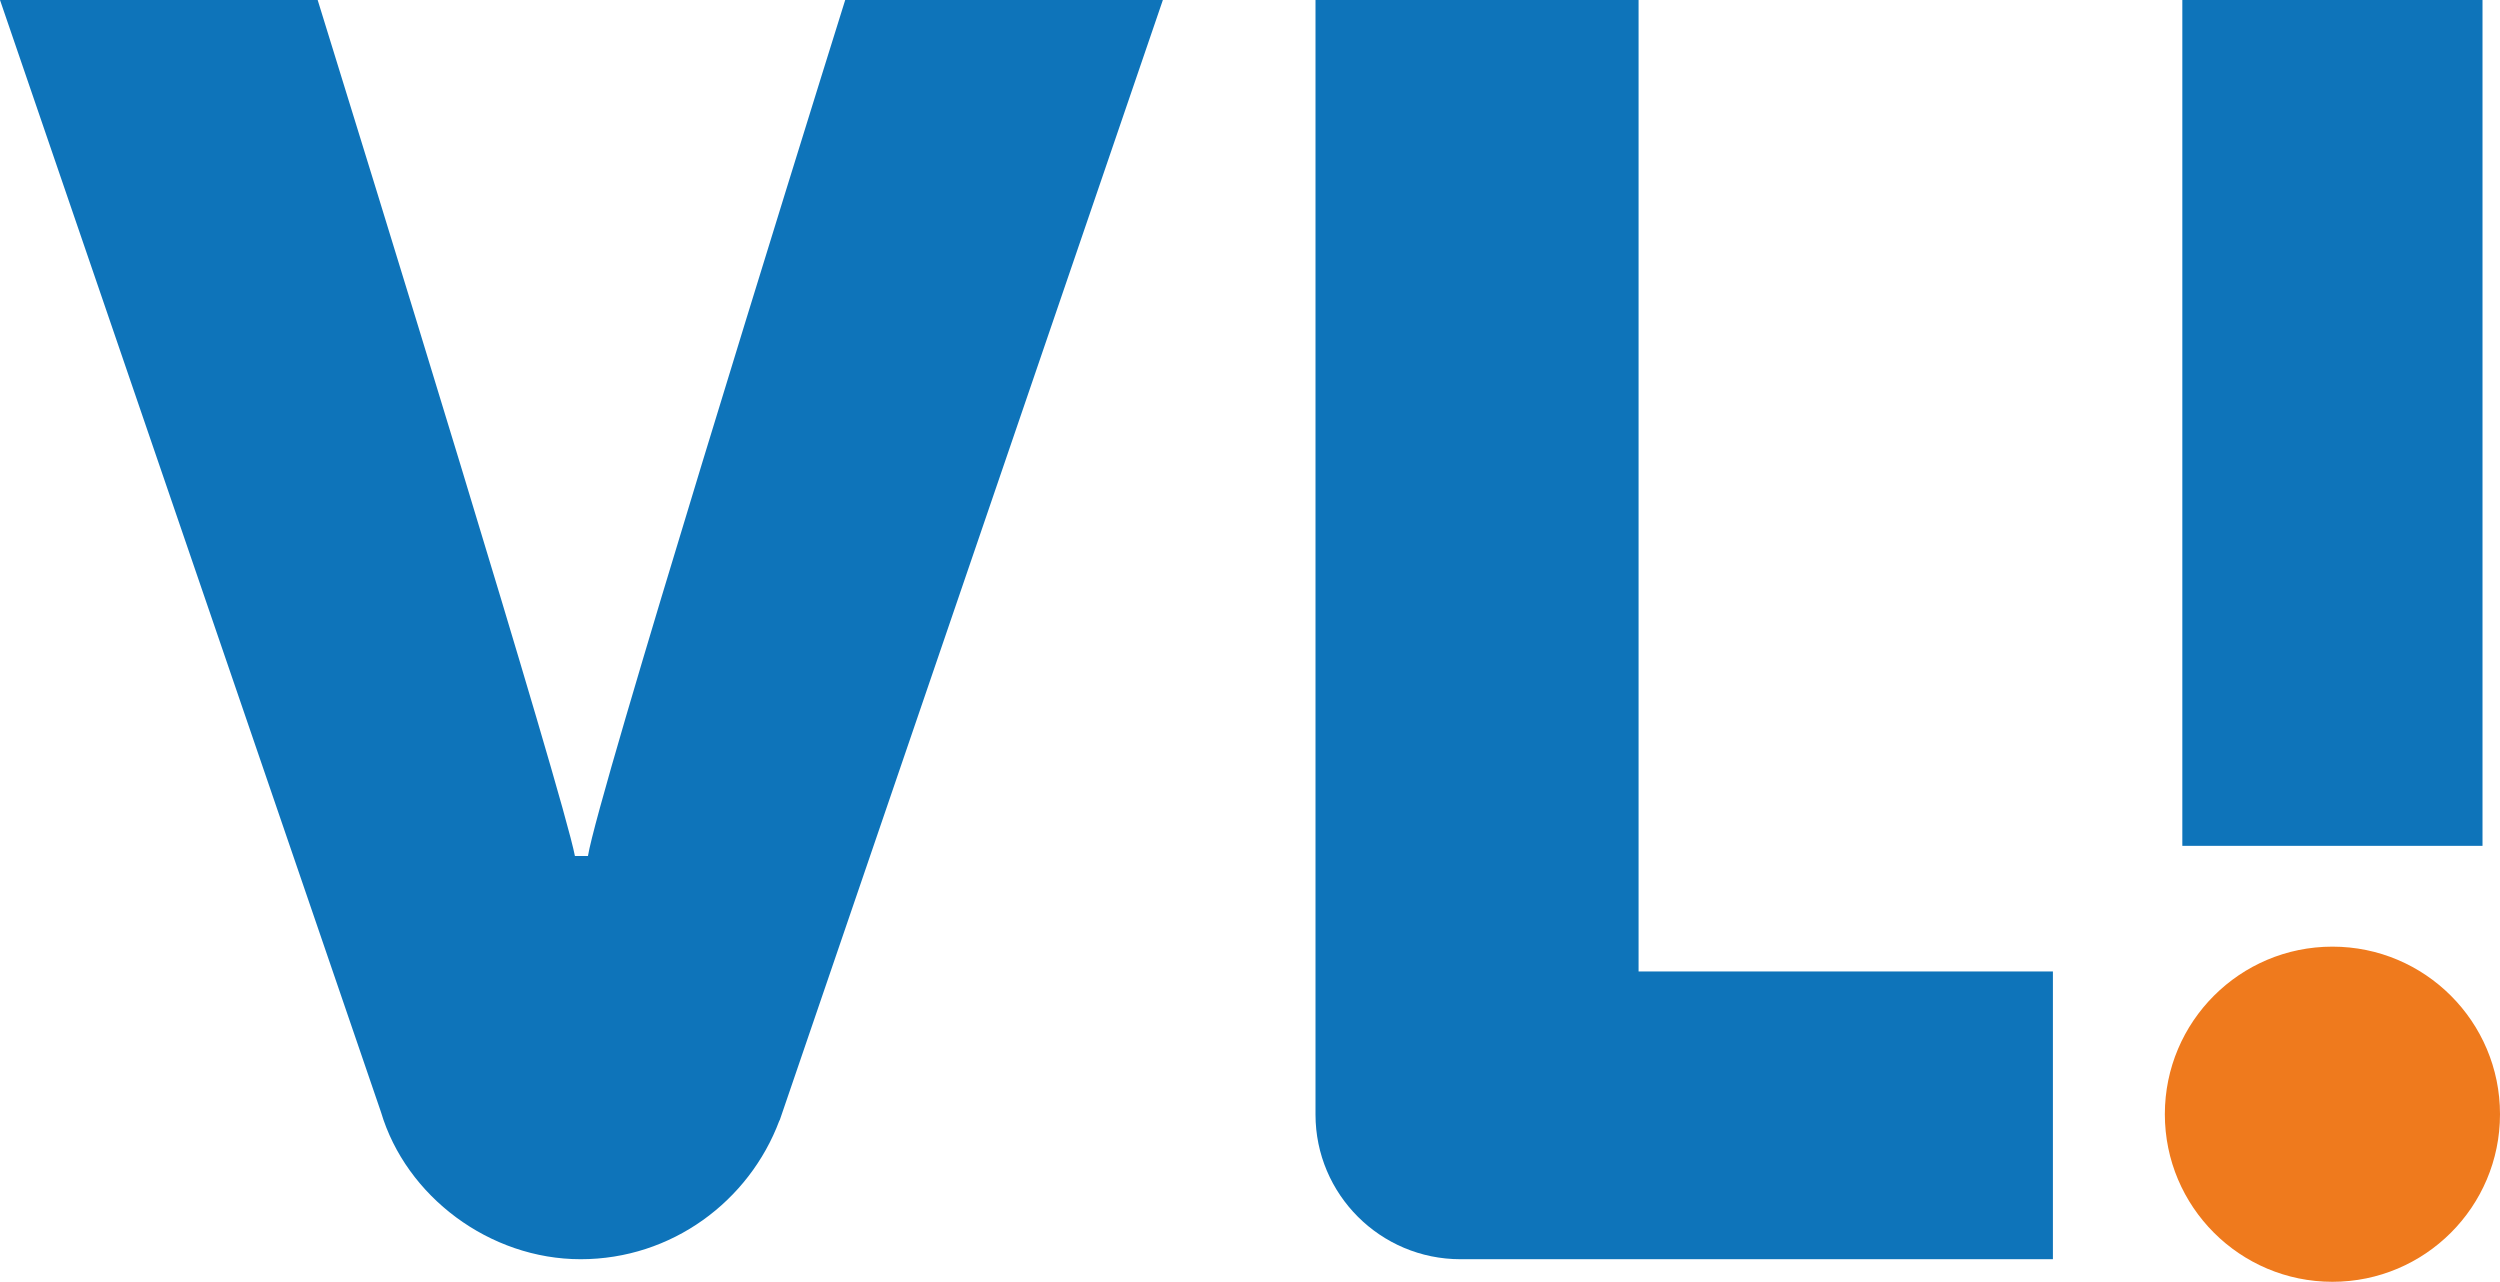
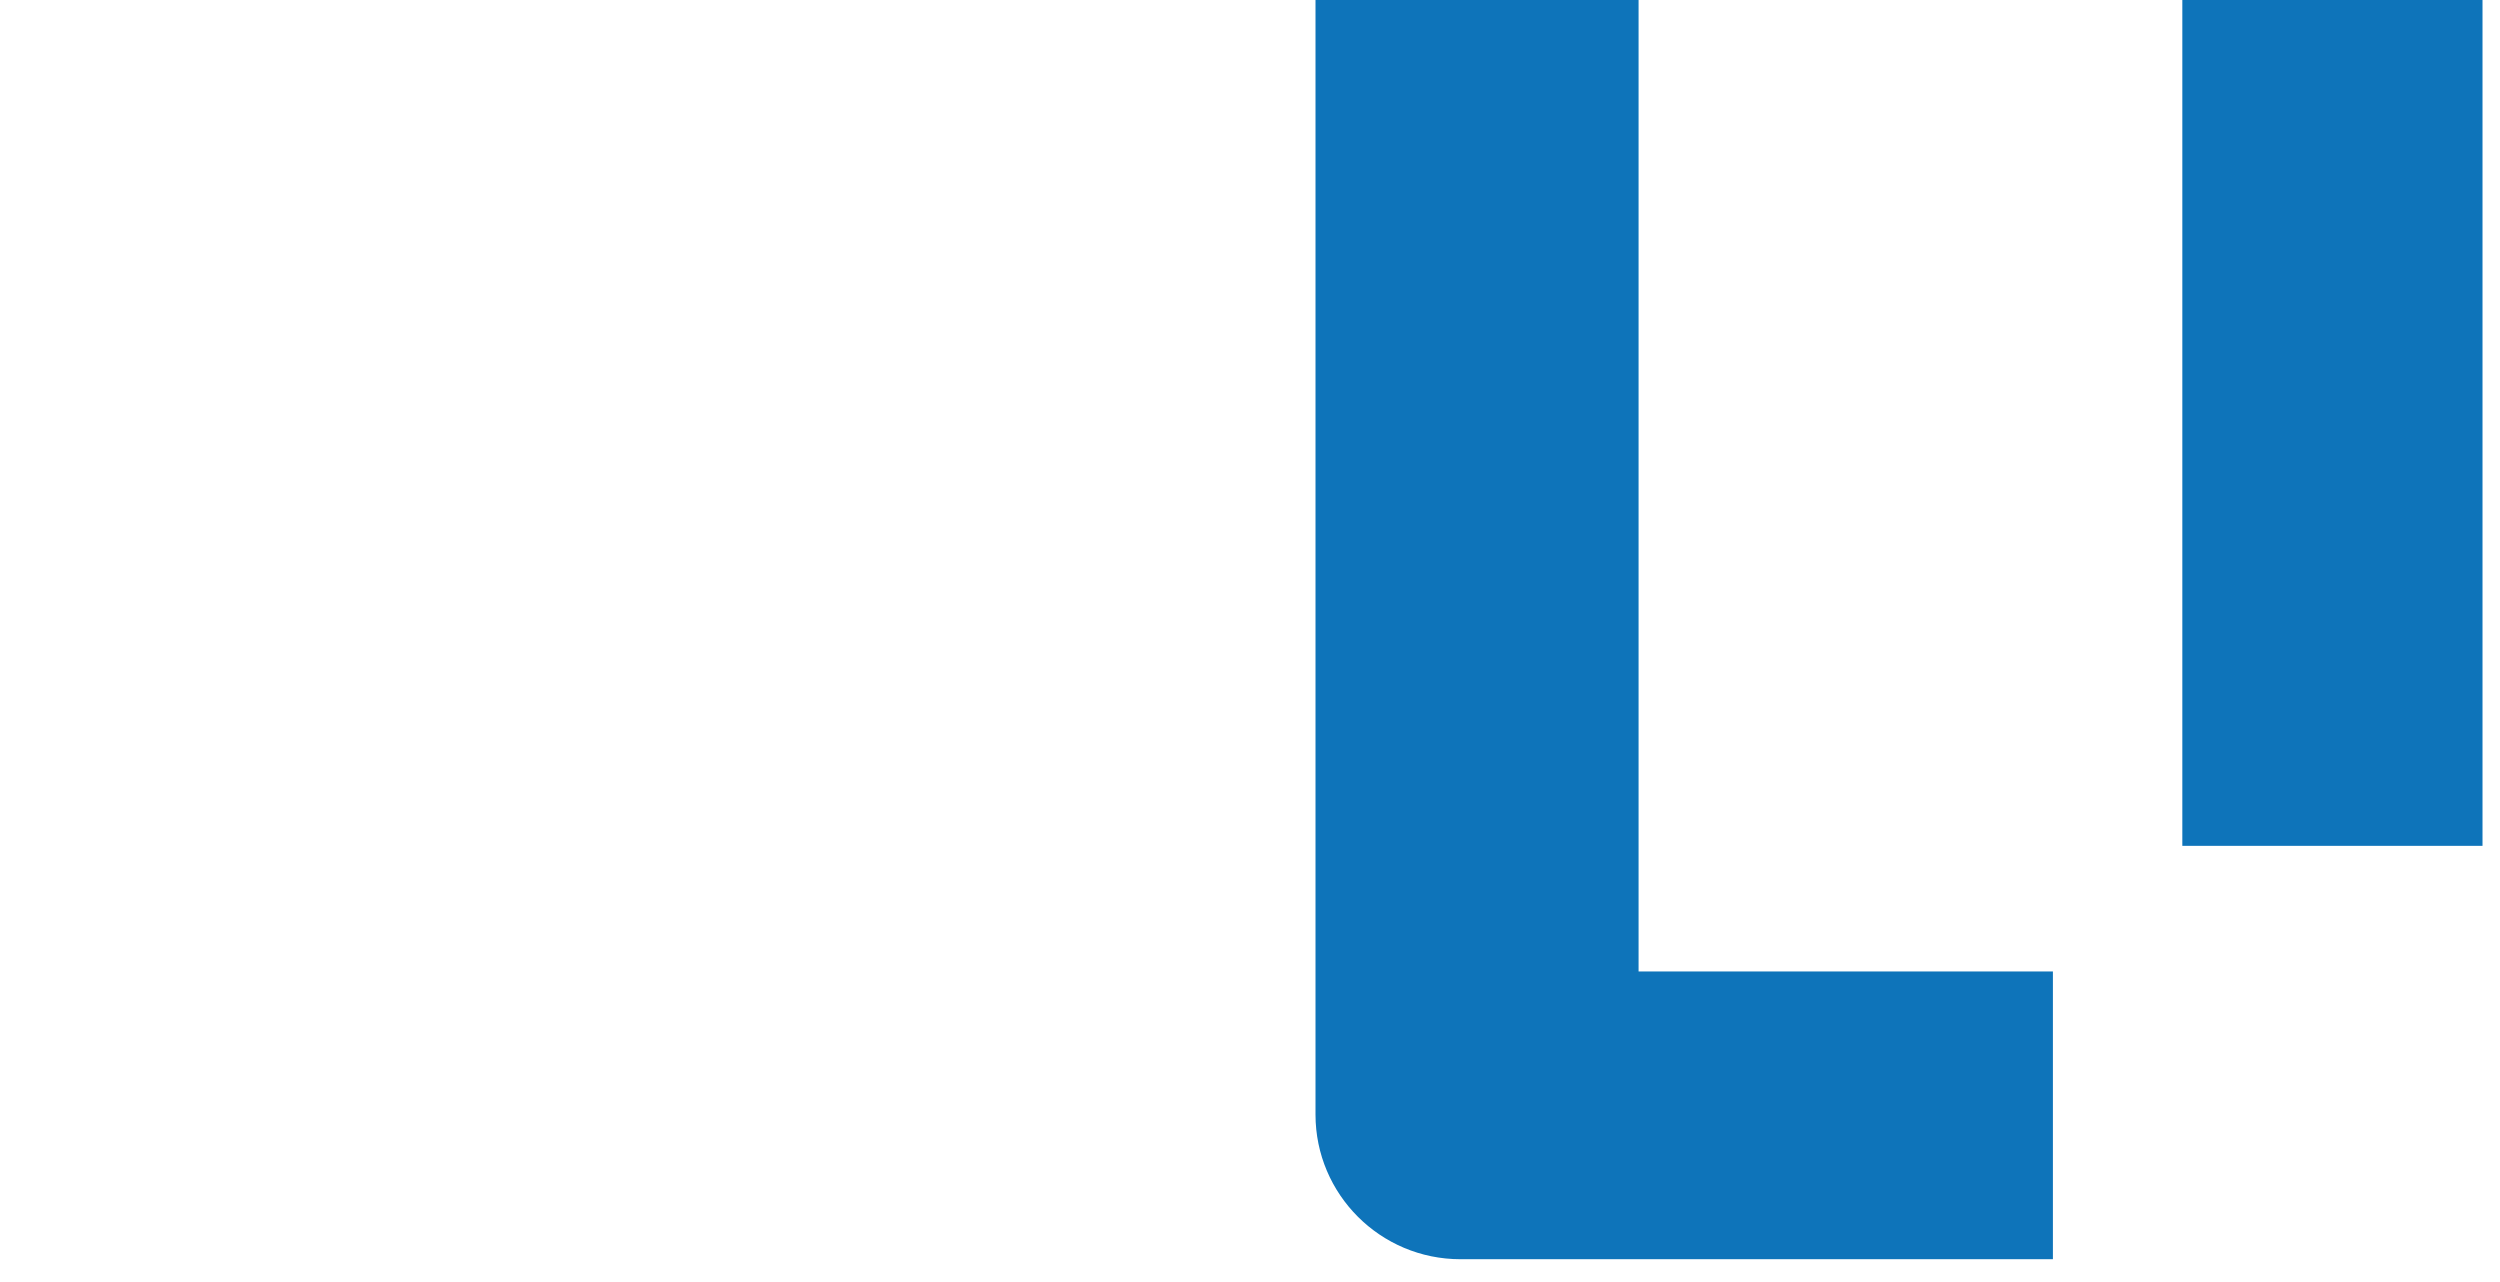
<svg xmlns="http://www.w3.org/2000/svg" id="b" width="650.083" height="333.31" viewBox="0 0 650.083 333.31">
  <defs>
    <style>.d{fill-rule:evenodd;}.d,.e{fill:#0e74ba;}.f{fill:#ef7a1d;}</style>
  </defs>
  <g id="c">
-     <path class="f" d="M650.083,289.734c0,24.062-19.514,43.576-43.576,43.576s-43.576-19.514-43.576-43.576,19.514-43.576,43.576-43.576,43.576,19.514,43.576,43.576" />
    <rect class="e" x="567.479" width="78.056" height="219.947" />
-     <path class="d" d="M202.665,291.388c-7.855,21.002-28.031,36.051-51.679,36.051s-45.395-16.289-51.927-38.284L0,0h82.604c12.486,40.268,63.917,206.799,66.894,222.593h3.39C155.534,206.386,207.213,40.186,219.781,0h82.604l-99.637,291.305-.083.083Z" />
    <path class="d" d="M426.084,0v252.608h107.741v74.831h-154.045c-20.837,0-37.705-16.868-37.705-37.622V0h84.01Z" />
  </g>
</svg>